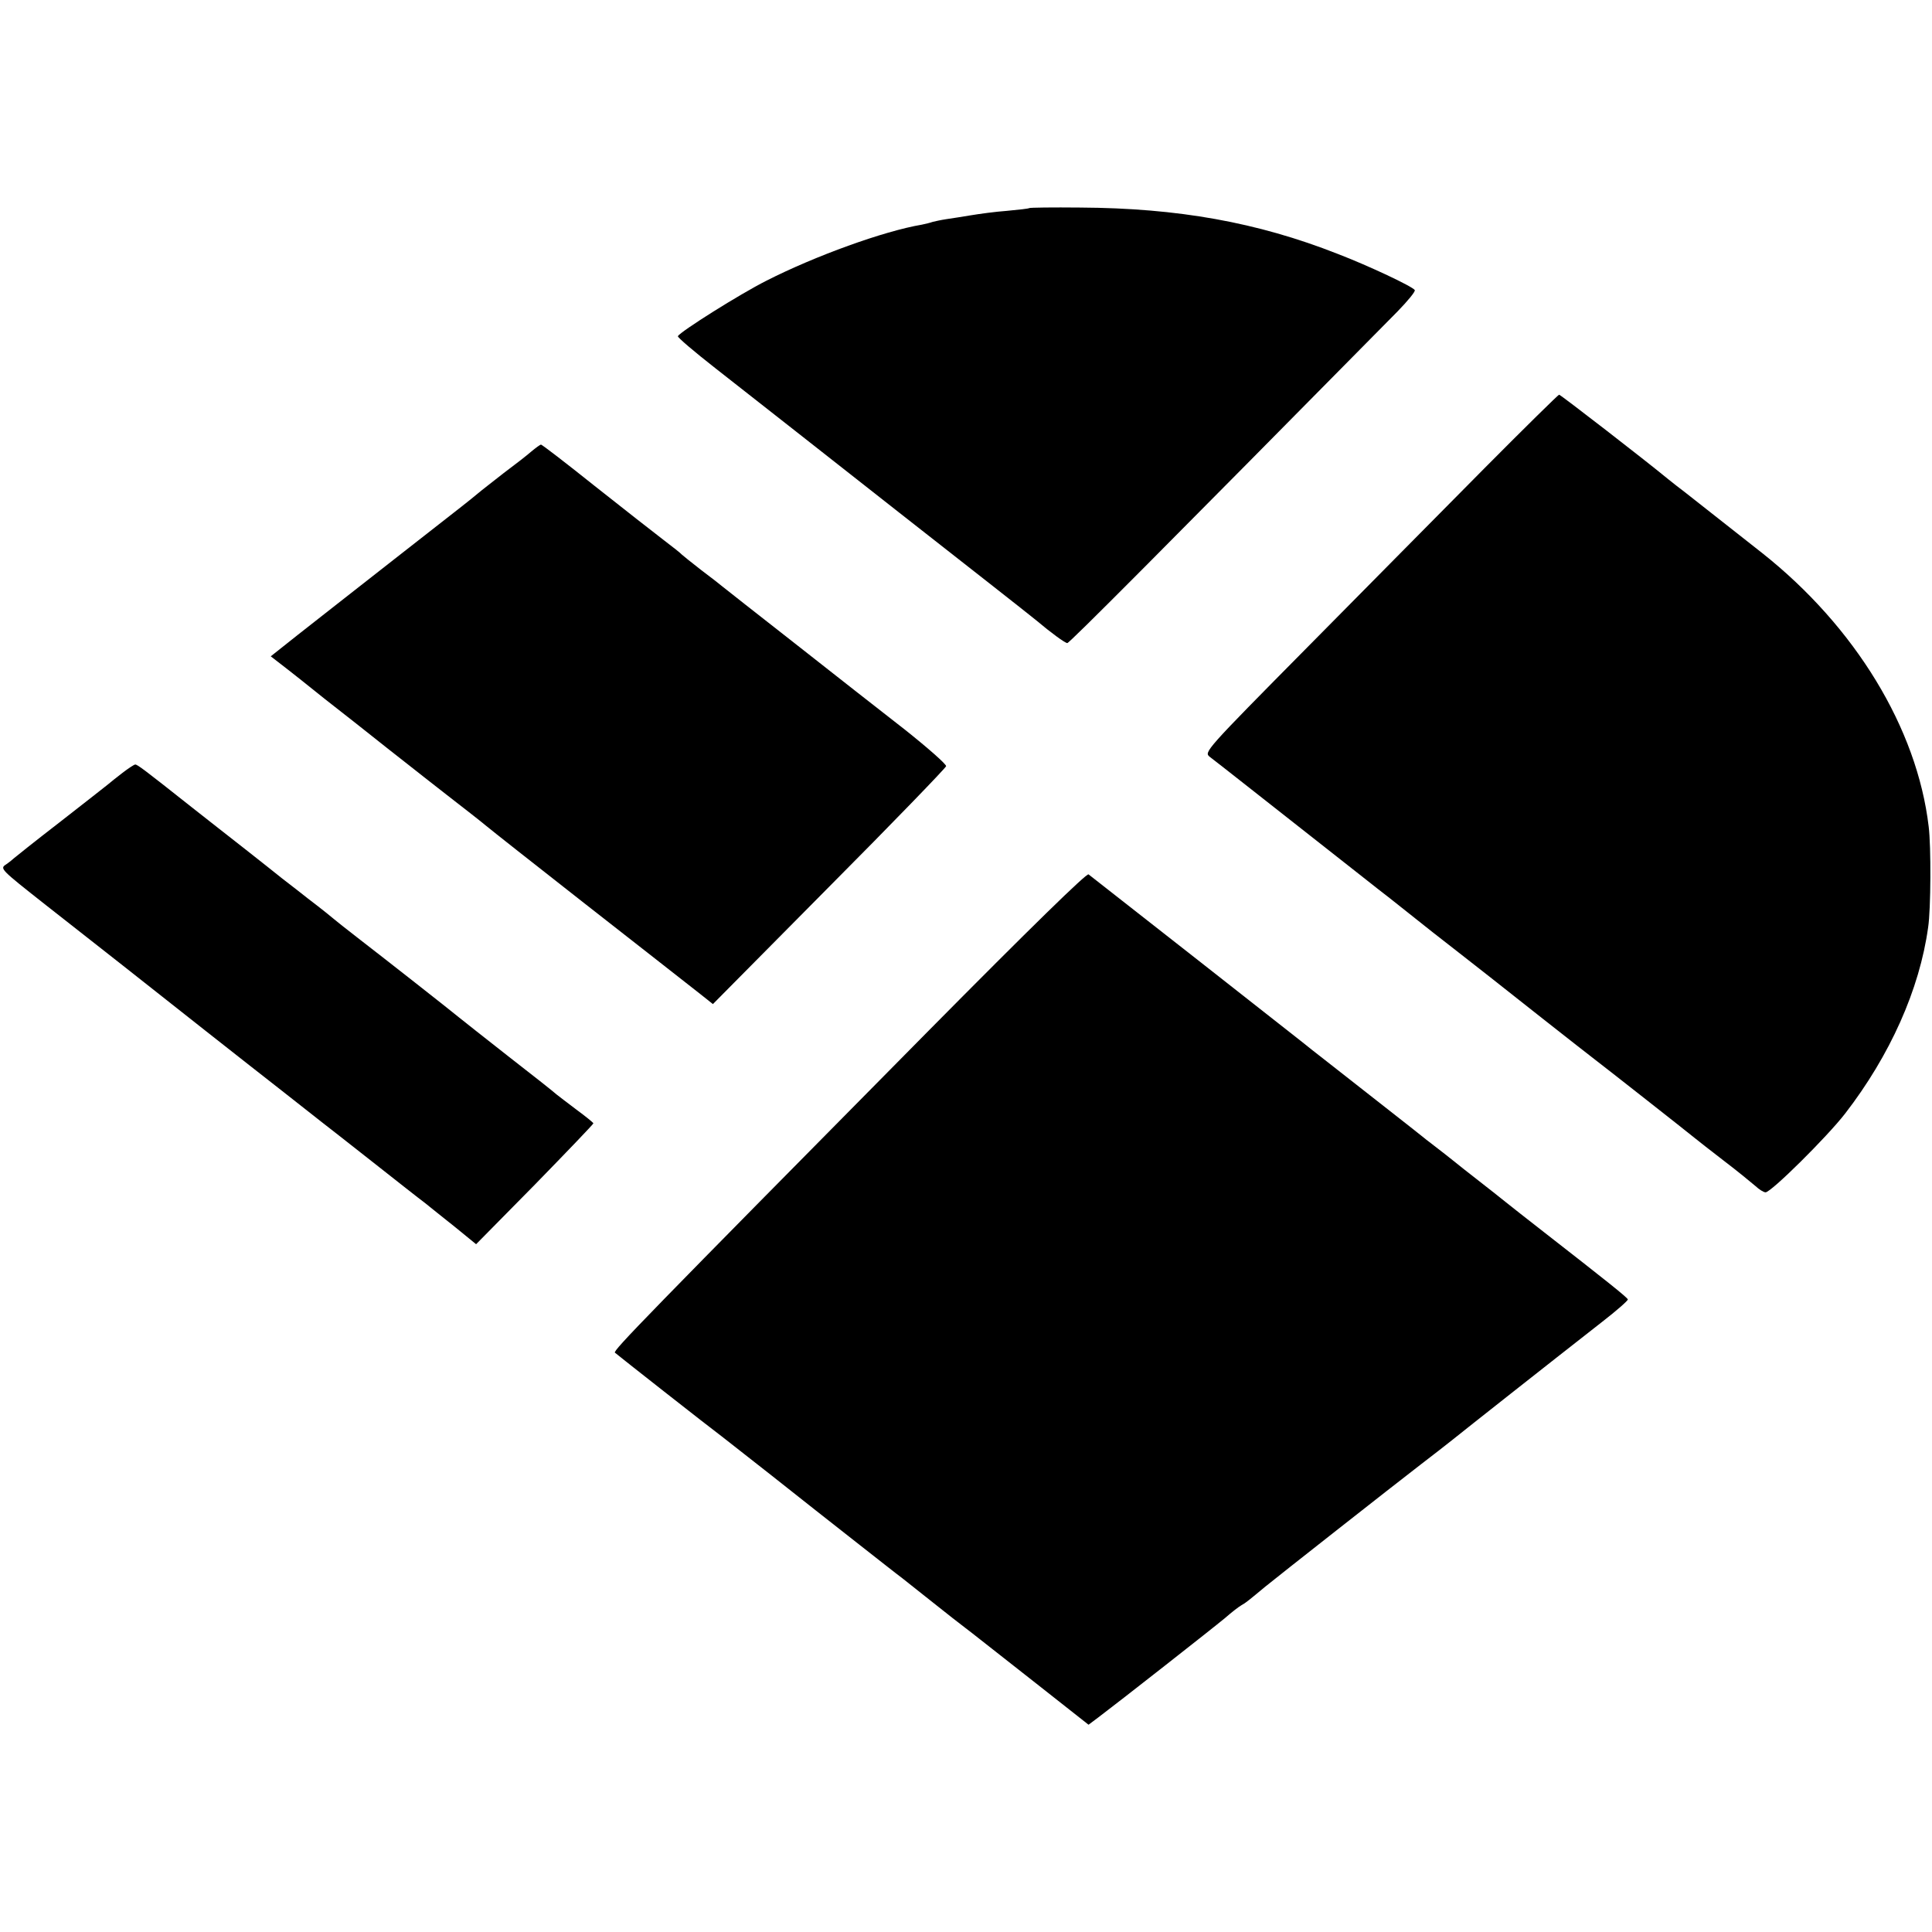
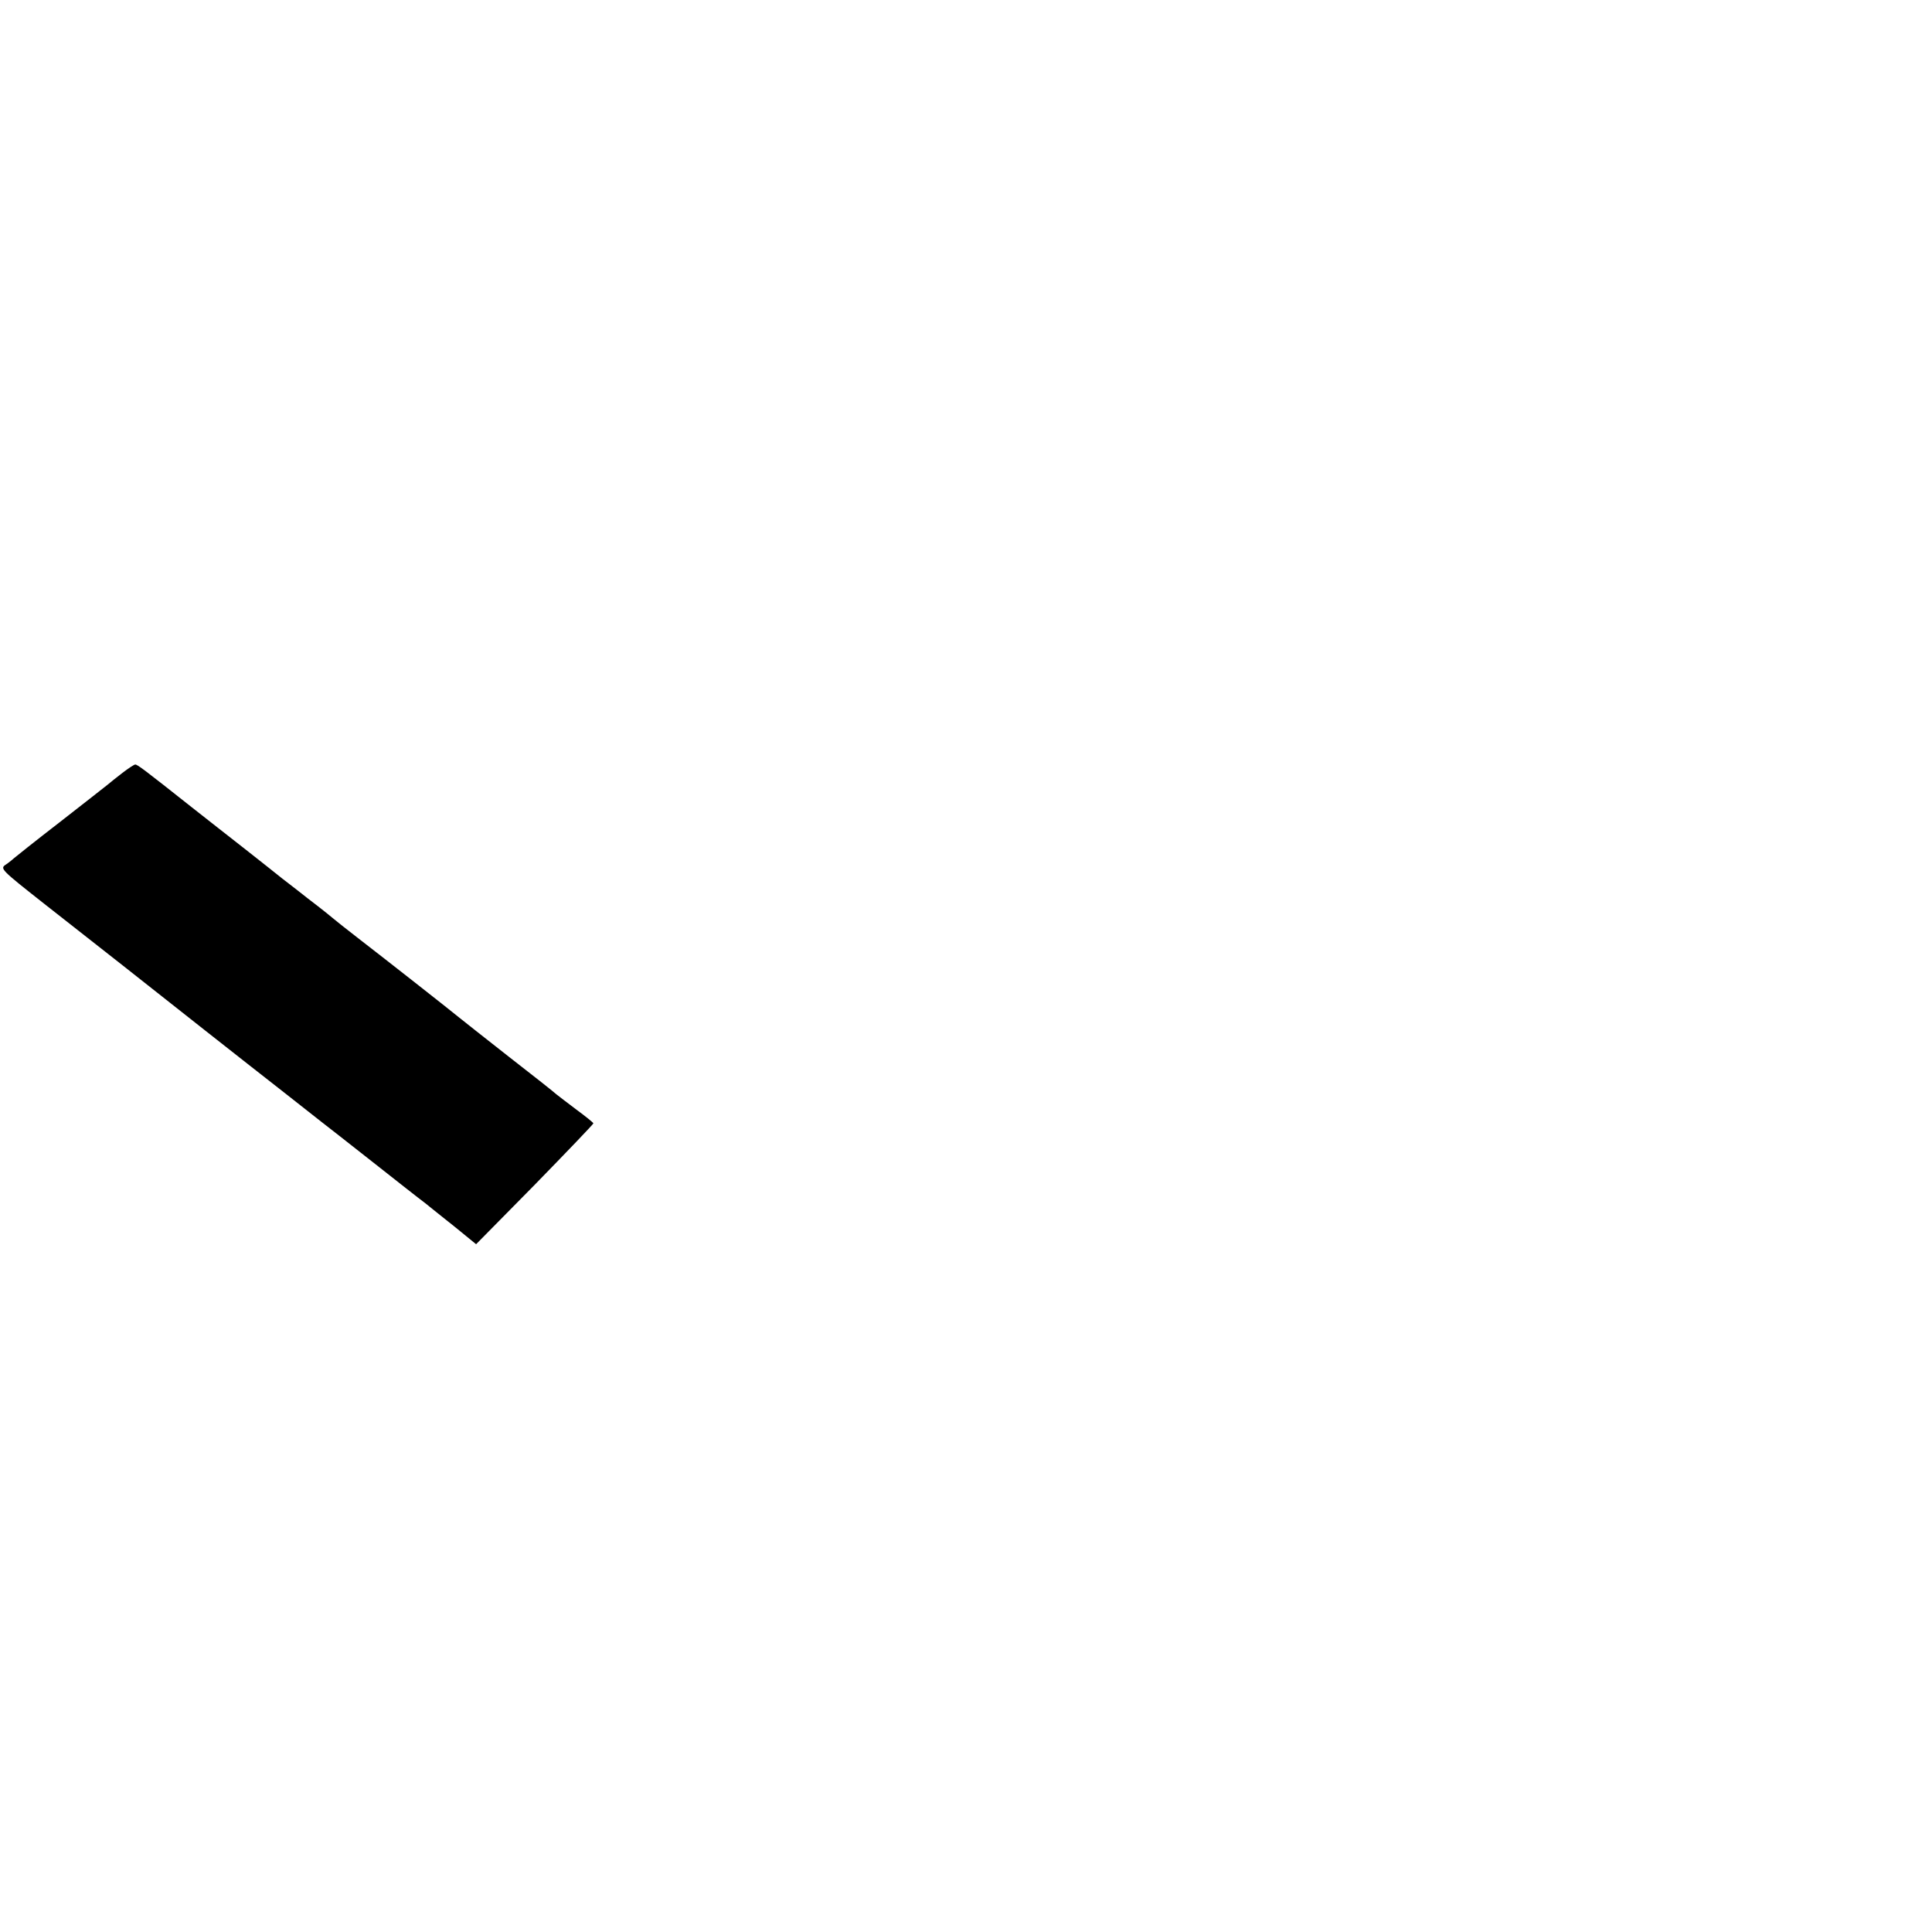
<svg xmlns="http://www.w3.org/2000/svg" version="1.0" width="700pt" height="700pt" viewBox="0 0 700 700" preserveAspectRatio="xMidYMid meet">
  <g transform="translate(0,700) scale(0.1,-0.1)" fill="#000000" stroke="none">
-     <path d="M3729 6246 c-2 -2 -39 -6 -81 -10 -42 -3 -100 -11 -130 -16 -29 -5 -69 -11 -89 -14 -20 -3 -42 -8 -50 -10 -8 -3 -25 -7 -39 -10 -137 -23 -386 -113 -563 -203 -97 -49 -310 -183 -321 -201 -2 -4 59 -56 137 -117 161 -126 405 -318 662 -520 98 -77 246 -193 329 -258 83 -65 160 -126 171 -135 52 -44 104 -82 112 -82 8 0 340 334 1196 1201 37 38 66 73 63 78 -8 13 -167 88 -279 131 -292 115 -580 166 -933 168 -100 1 -183 0 -185 -2z" />
-     <path d="M5378 5303 c-146 -148 -435 -439 -641 -648 -372 -376 -375 -380 -354 -397 12 -9 81 -63 152 -119 203 -160 319 -251 361 -284 21 -16 83 -66 139 -109 55 -44 125 -99 155 -123 51 -40 131 -102 211 -165 19 -15 104 -82 190 -150 86 -68 171 -134 189 -148 33 -25 332 -260 360 -283 8 -7 56 -44 105 -82 50 -38 101 -80 115 -92 14 -13 30 -23 37 -23 20 0 222 200 288 285 163 211 270 450 301 675 10 65 11 294 2 365 -42 356 -266 724 -603 991 -103 81 -255 201 -282 222 -16 12 -43 33 -59 46 -81 67 -390 306 -395 306 -3 0 -125 -120 -271 -267z" />
-     <path d="M1925 5364 c-16 -14 -61 -49 -100 -78 -38 -30 -81 -63 -95 -75 -34 -28 -17 -15 -300 -236 -140 -110 -299 -234 -352 -276 l-97 -77 62 -48 c34 -27 69 -54 77 -61 8 -7 85 -68 171 -135 85 -68 171 -135 190 -150 19 -15 81 -64 139 -109 58 -45 121 -94 140 -110 19 -16 179 -142 355 -280 176 -138 334 -261 350 -274 17 -13 50 -39 74 -58 l44 -35 421 425 c232 233 422 430 424 437 1 7 -66 66 -149 132 -84 65 -263 206 -398 312 -135 106 -253 198 -261 205 -8 7 -44 35 -80 62 -36 28 -67 53 -70 56 -3 4 -32 27 -65 52 -33 25 -145 113 -250 196 -104 83 -192 151 -195 150 -3 0 -18 -11 -35 -25z" />
    <path d="M444 4200 c-22 -17 -46 -36 -54 -43 -8 -7 -87 -68 -175 -137 -88 -68 -162 -127 -165 -130 -3 -3 -15 -13 -28 -22 -23 -15 -21 -17 140 -144 90 -70 217 -171 284 -223 67 -53 201 -159 299 -236 98 -77 226 -178 284 -223 58 -46 120 -94 136 -107 17 -13 100 -78 185 -145 85 -67 170 -134 189 -148 19 -15 68 -55 110 -88 l76 -62 213 216 c116 119 212 219 212 222 -1 3 -28 25 -62 50 -33 25 -66 50 -72 55 -6 6 -83 67 -172 136 -88 69 -169 133 -180 142 -39 32 -272 215 -359 282 -49 38 -92 72 -95 75 -3 3 -45 37 -95 75 -49 39 -97 75 -105 82 -8 7 -62 49 -120 95 -58 45 -145 114 -195 153 -173 137 -197 155 -205 155 -4 0 -25 -14 -46 -30z" />
-     <path d="M3359 3260 c-1020 -1032 -1139 -1154 -1131 -1161 10 -9 337 -266 393 -308 44 -34 312 -245 334 -263 6 -5 71 -56 145 -114 74 -58 150 -118 169 -132 19 -15 71 -56 116 -92 45 -36 95 -75 111 -87 16 -12 40 -31 54 -42 14 -11 108 -85 210 -165 l184 -145 36 27 c68 51 416 324 459 360 24 21 50 41 59 46 15 8 27 18 86 67 39 32 461 364 565 444 43 33 96 74 117 91 37 30 336 266 538 424 53 41 95 78 94 82 -3 8 -81 70 -303 243 -60 47 -123 96 -140 110 -16 13 -59 47 -95 75 -36 28 -78 61 -95 75 -16 13 -43 34 -60 47 -16 13 -37 28 -45 35 -18 15 -247 194 -350 275 -41 32 -82 64 -90 71 -12 10 -741 582 -776 609 -7 5 -207 -190 -585 -572z" />
  </g>
</svg>